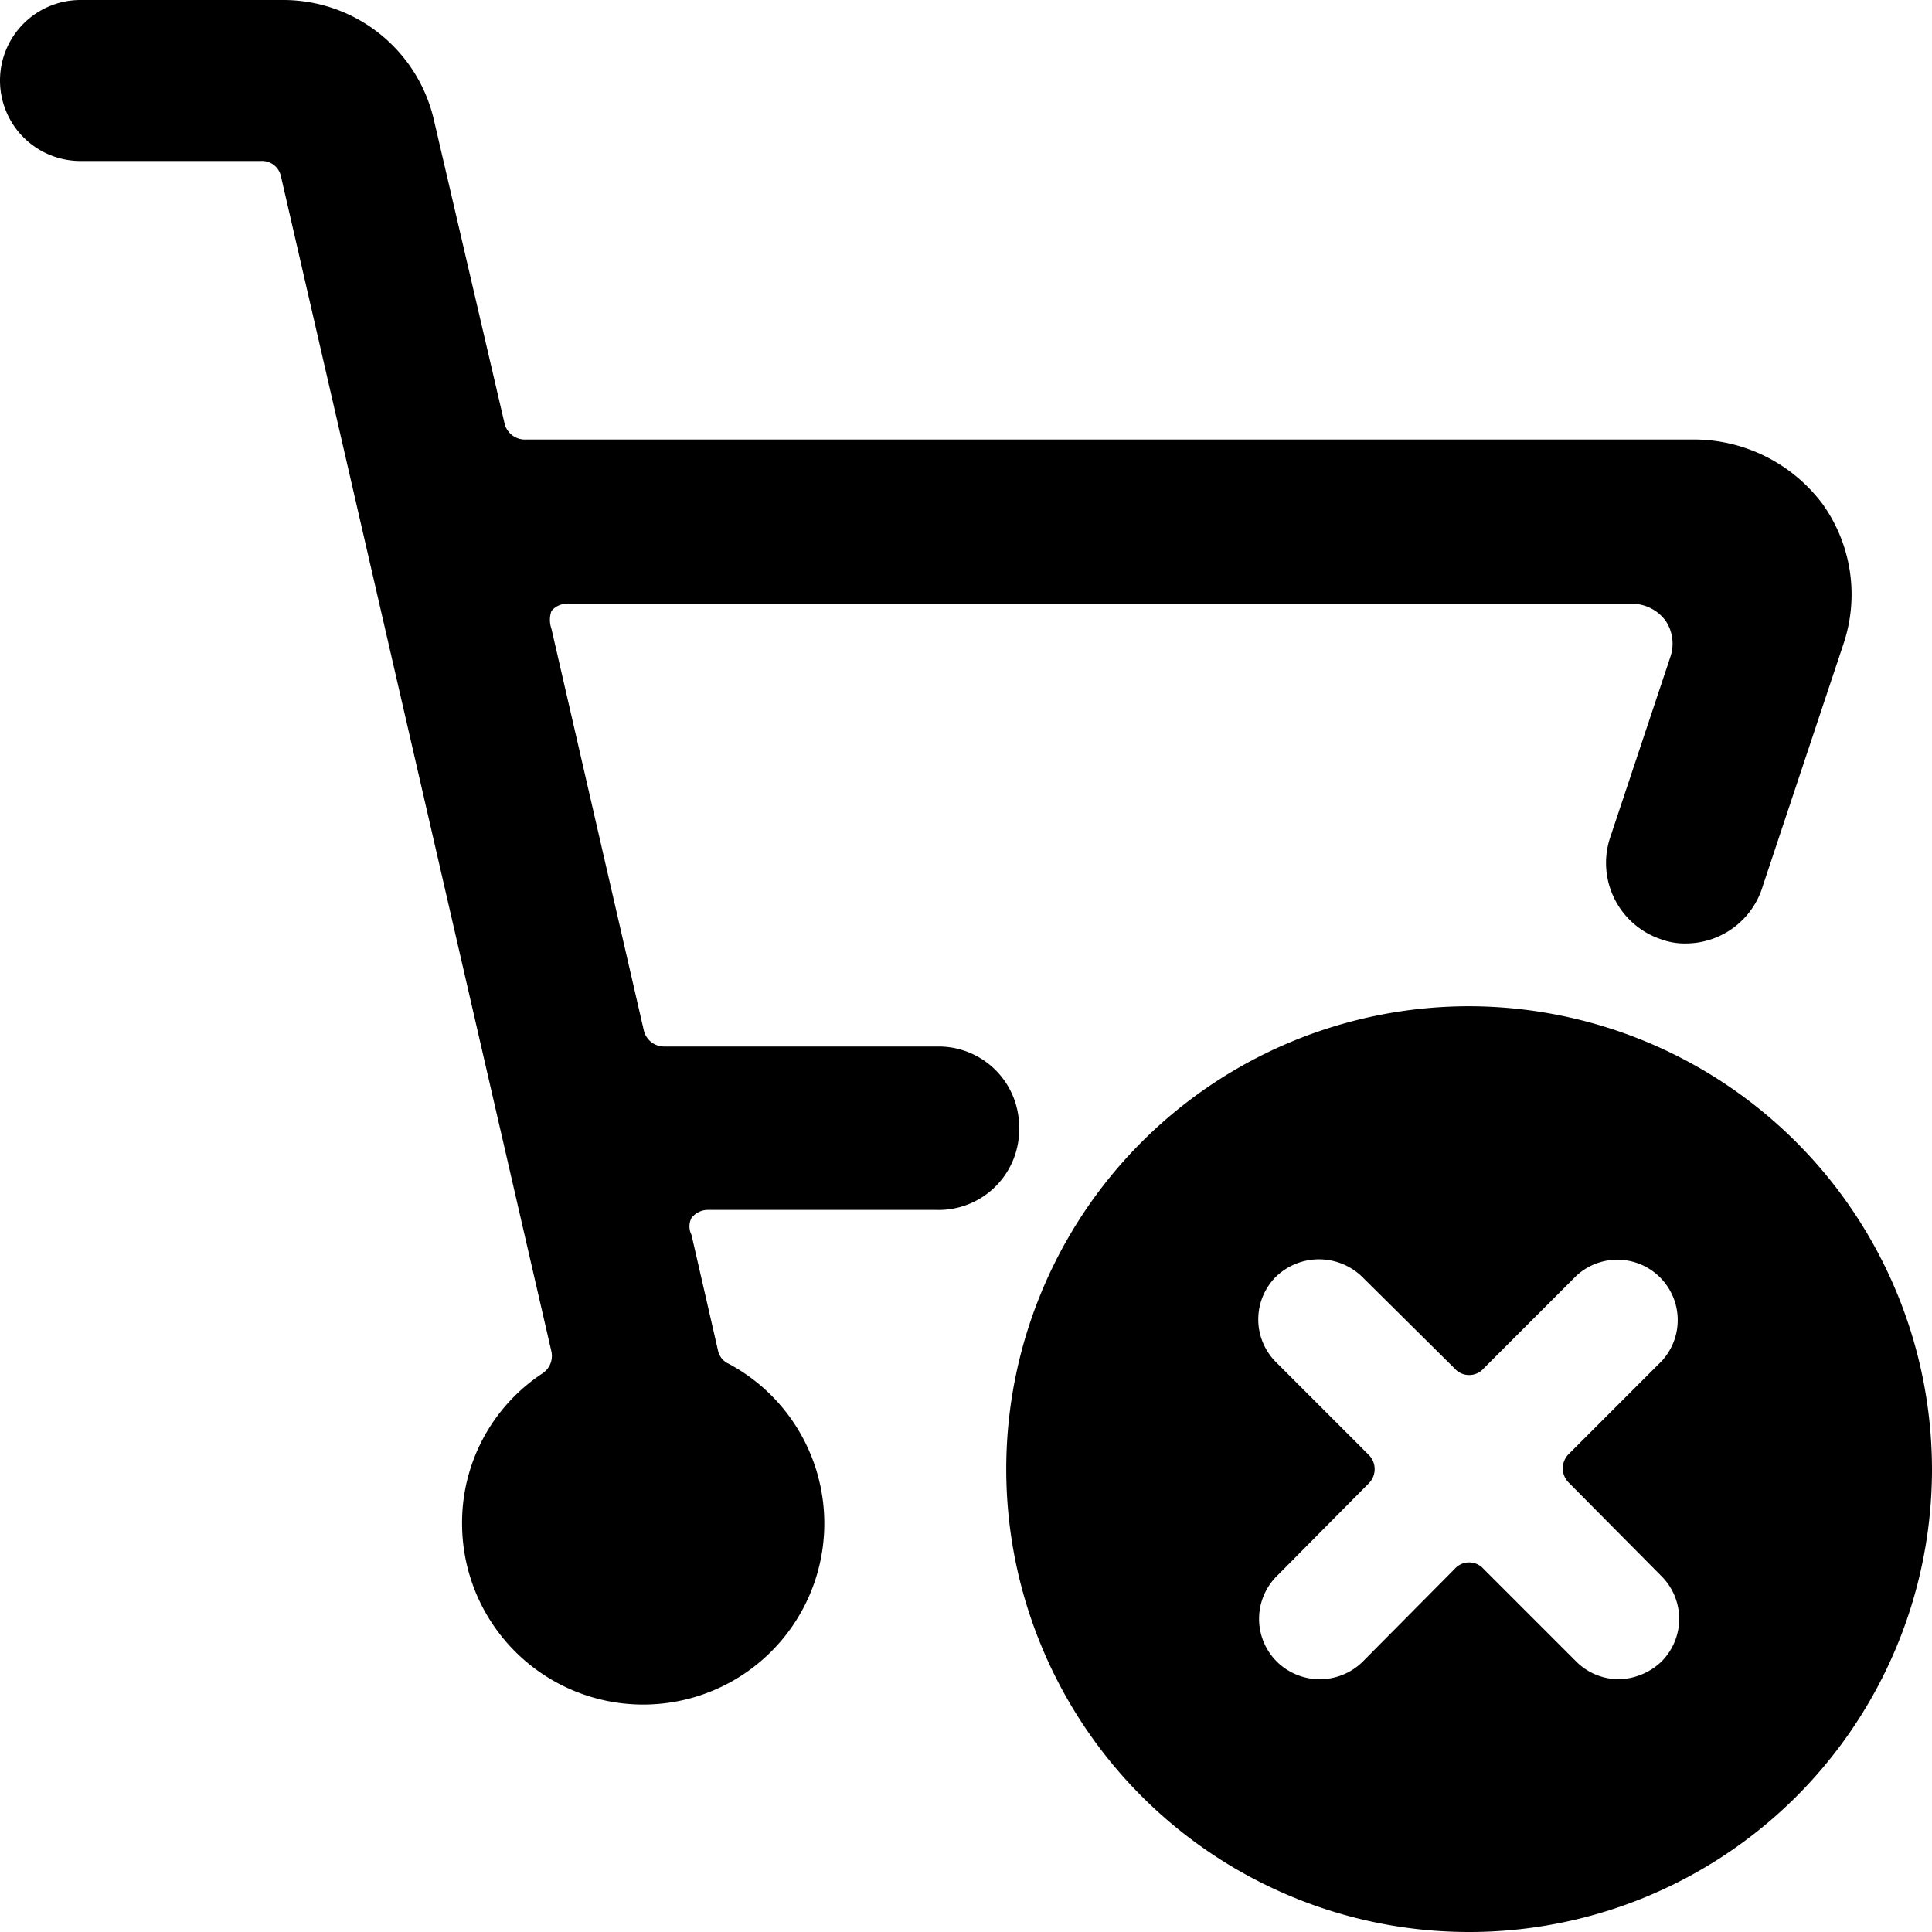
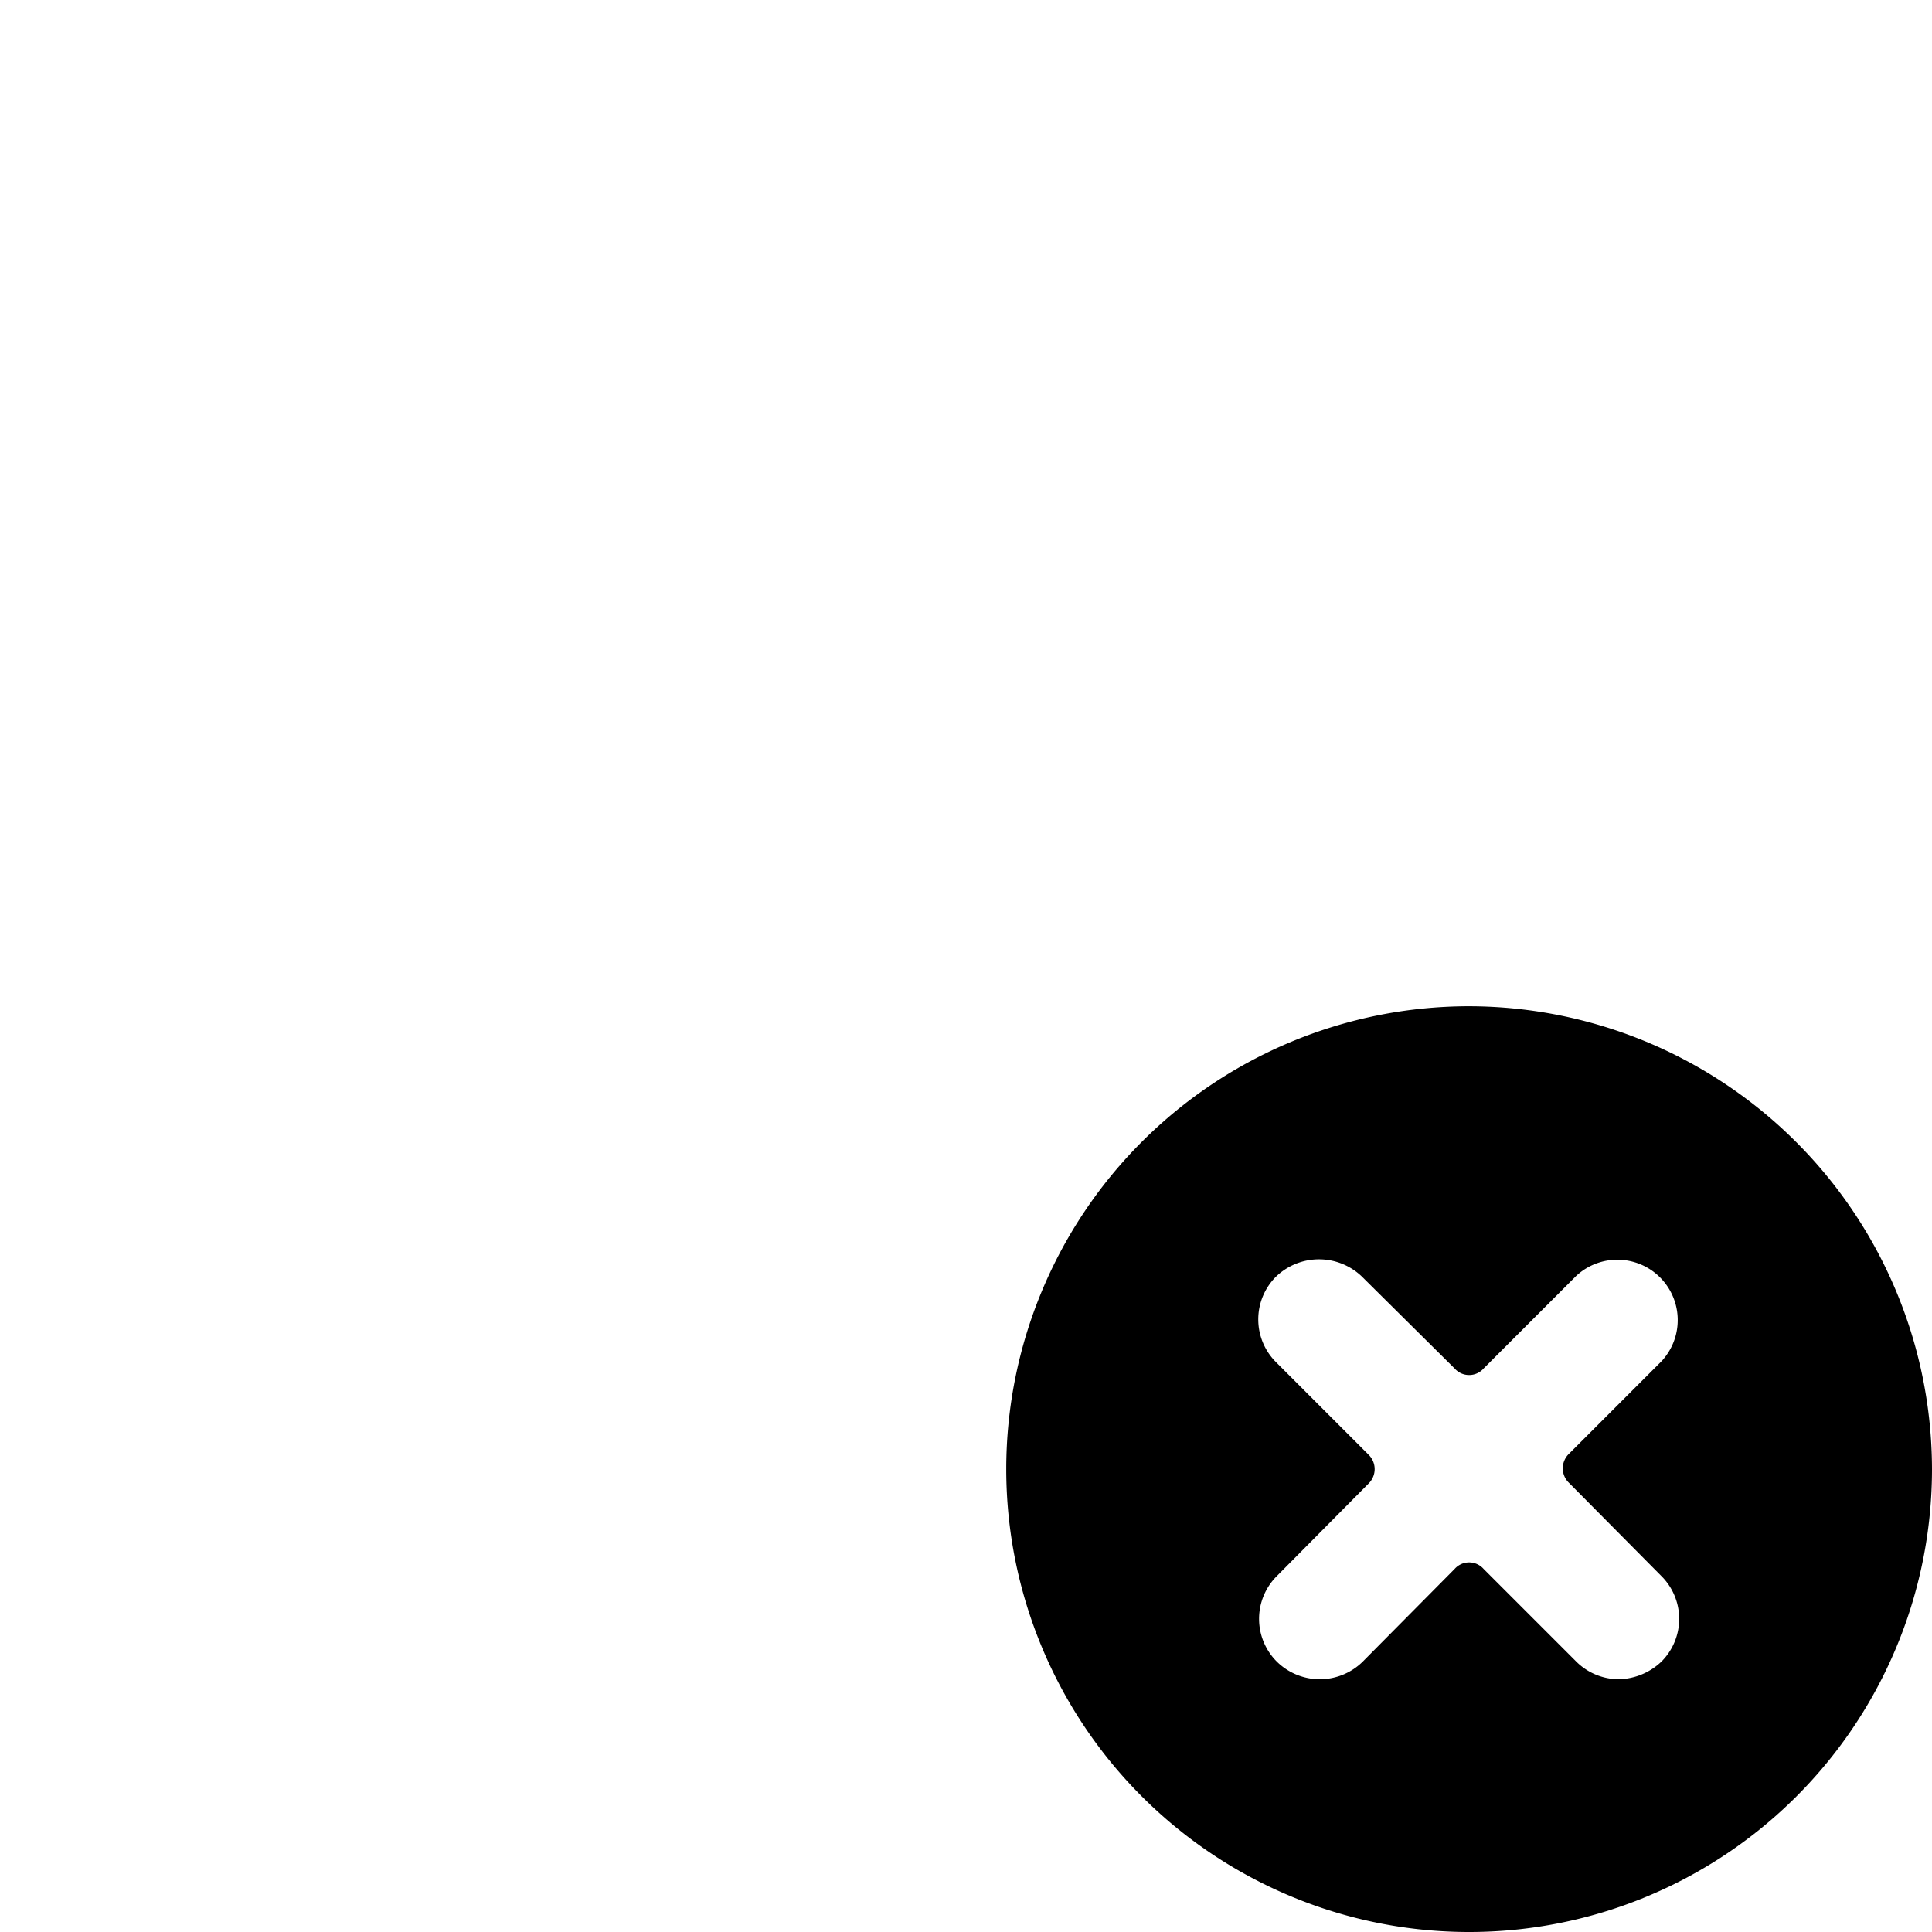
<svg xmlns="http://www.w3.org/2000/svg" viewBox="0 0 24 24">
  <g>
    <path d="M18.25 12.5A5.75 5.75 0 1 0 24 18.25a5.76 5.76 0 0 0 -5.75 -5.75Zm2.39 7.08a0.75 0.75 0 0 1 0 1.06 0.79 0.79 0 0 1 -0.53 0.22 0.75 0.75 0 0 1 -0.53 -0.22l-1.15 -1.15a0.24 0.24 0 0 0 -0.36 0l-1.14 1.15a0.76 0.76 0 0 1 -1.07 0 0.75 0.75 0 0 1 0 -1.06L17 18.43a0.25 0.25 0 0 0 0 -0.36l-1.15 -1.15a0.75 0.75 0 0 1 0 -1.06 0.77 0.77 0 0 1 1.07 0L18.07 17a0.24 0.24 0 0 0 0.36 0l1.15 -1.15a0.75 0.75 0 0 1 1.06 1.06l-1.15 1.15a0.25 0.25 0 0 0 0 0.36Z" fill="#000000" stroke-width="1" />
-     <path d="M12.66 14a1 1 0 0 0 -1 -1H8.24a0.26 0.26 0 0 1 -0.24 -0.19l-1.15 -5a0.33 0.33 0 0 1 0 -0.22 0.25 0.25 0 0 1 0.2 -0.09h13.23a0.52 0.52 0 0 1 0.41 0.21 0.51 0.51 0 0 1 0.06 0.45L20 10.41a1 1 0 0 0 0.64 1.26 0.84 0.84 0 0 0 0.31 0.05 1 1 0 0 0 0.95 -0.72l1 -3a1.93 1.93 0 0 0 -0.26 -1.74 2 2 0 0 0 -1.57 -0.8H6.51a0.26 0.26 0 0 1 -0.24 -0.19l-0.88 -3.78A1.92 1.92 0 0 0 3.51 0H1a1 1 0 0 0 0 2l2.24 0a0.24 0.24 0 0 1 0.25 0.19l3.36 14.6a0.26 0.26 0 0 1 -0.11 0.27 2.22 2.22 0 0 0 -1 1.88 2.25 2.25 0 1 0 3.31 -2 0.23 0.23 0 0 1 -0.13 -0.16l-0.33 -1.44a0.23 0.23 0 0 1 0 -0.21 0.26 0.26 0 0 1 0.19 -0.1h2.85A1 1 0 0 0 12.66 14Z" fill="#000000" stroke-width="1" />
  </g>
</svg>